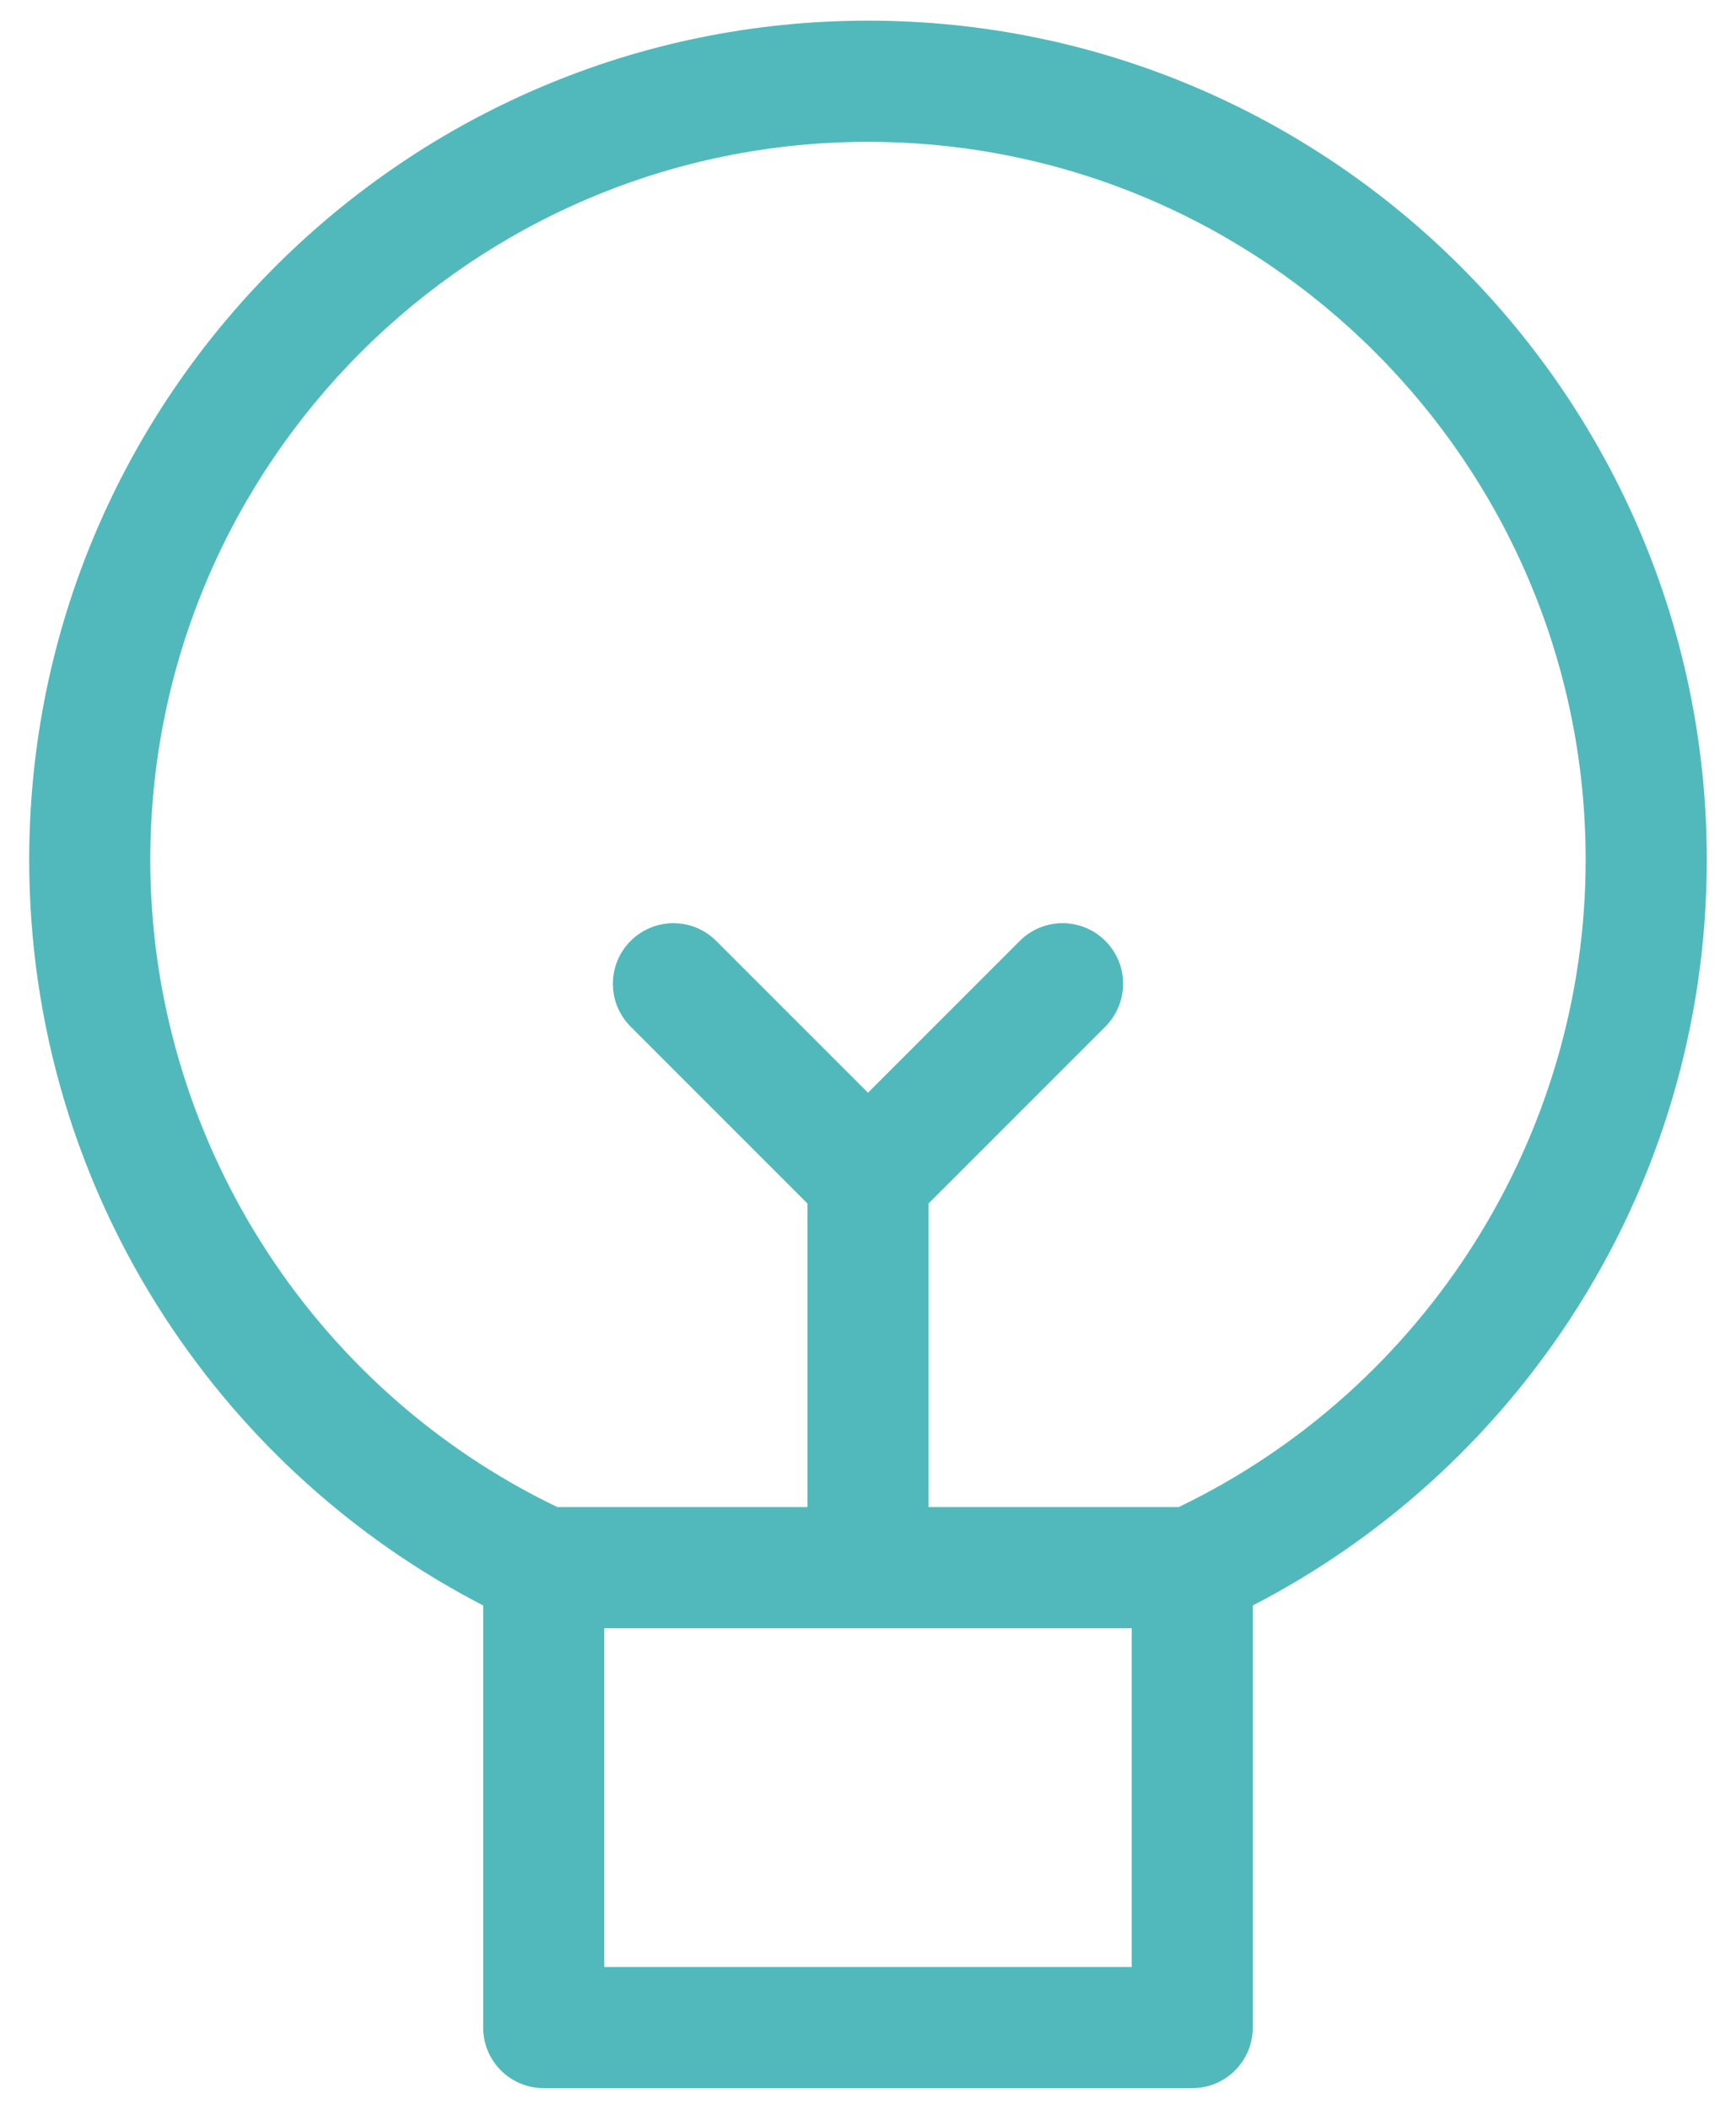
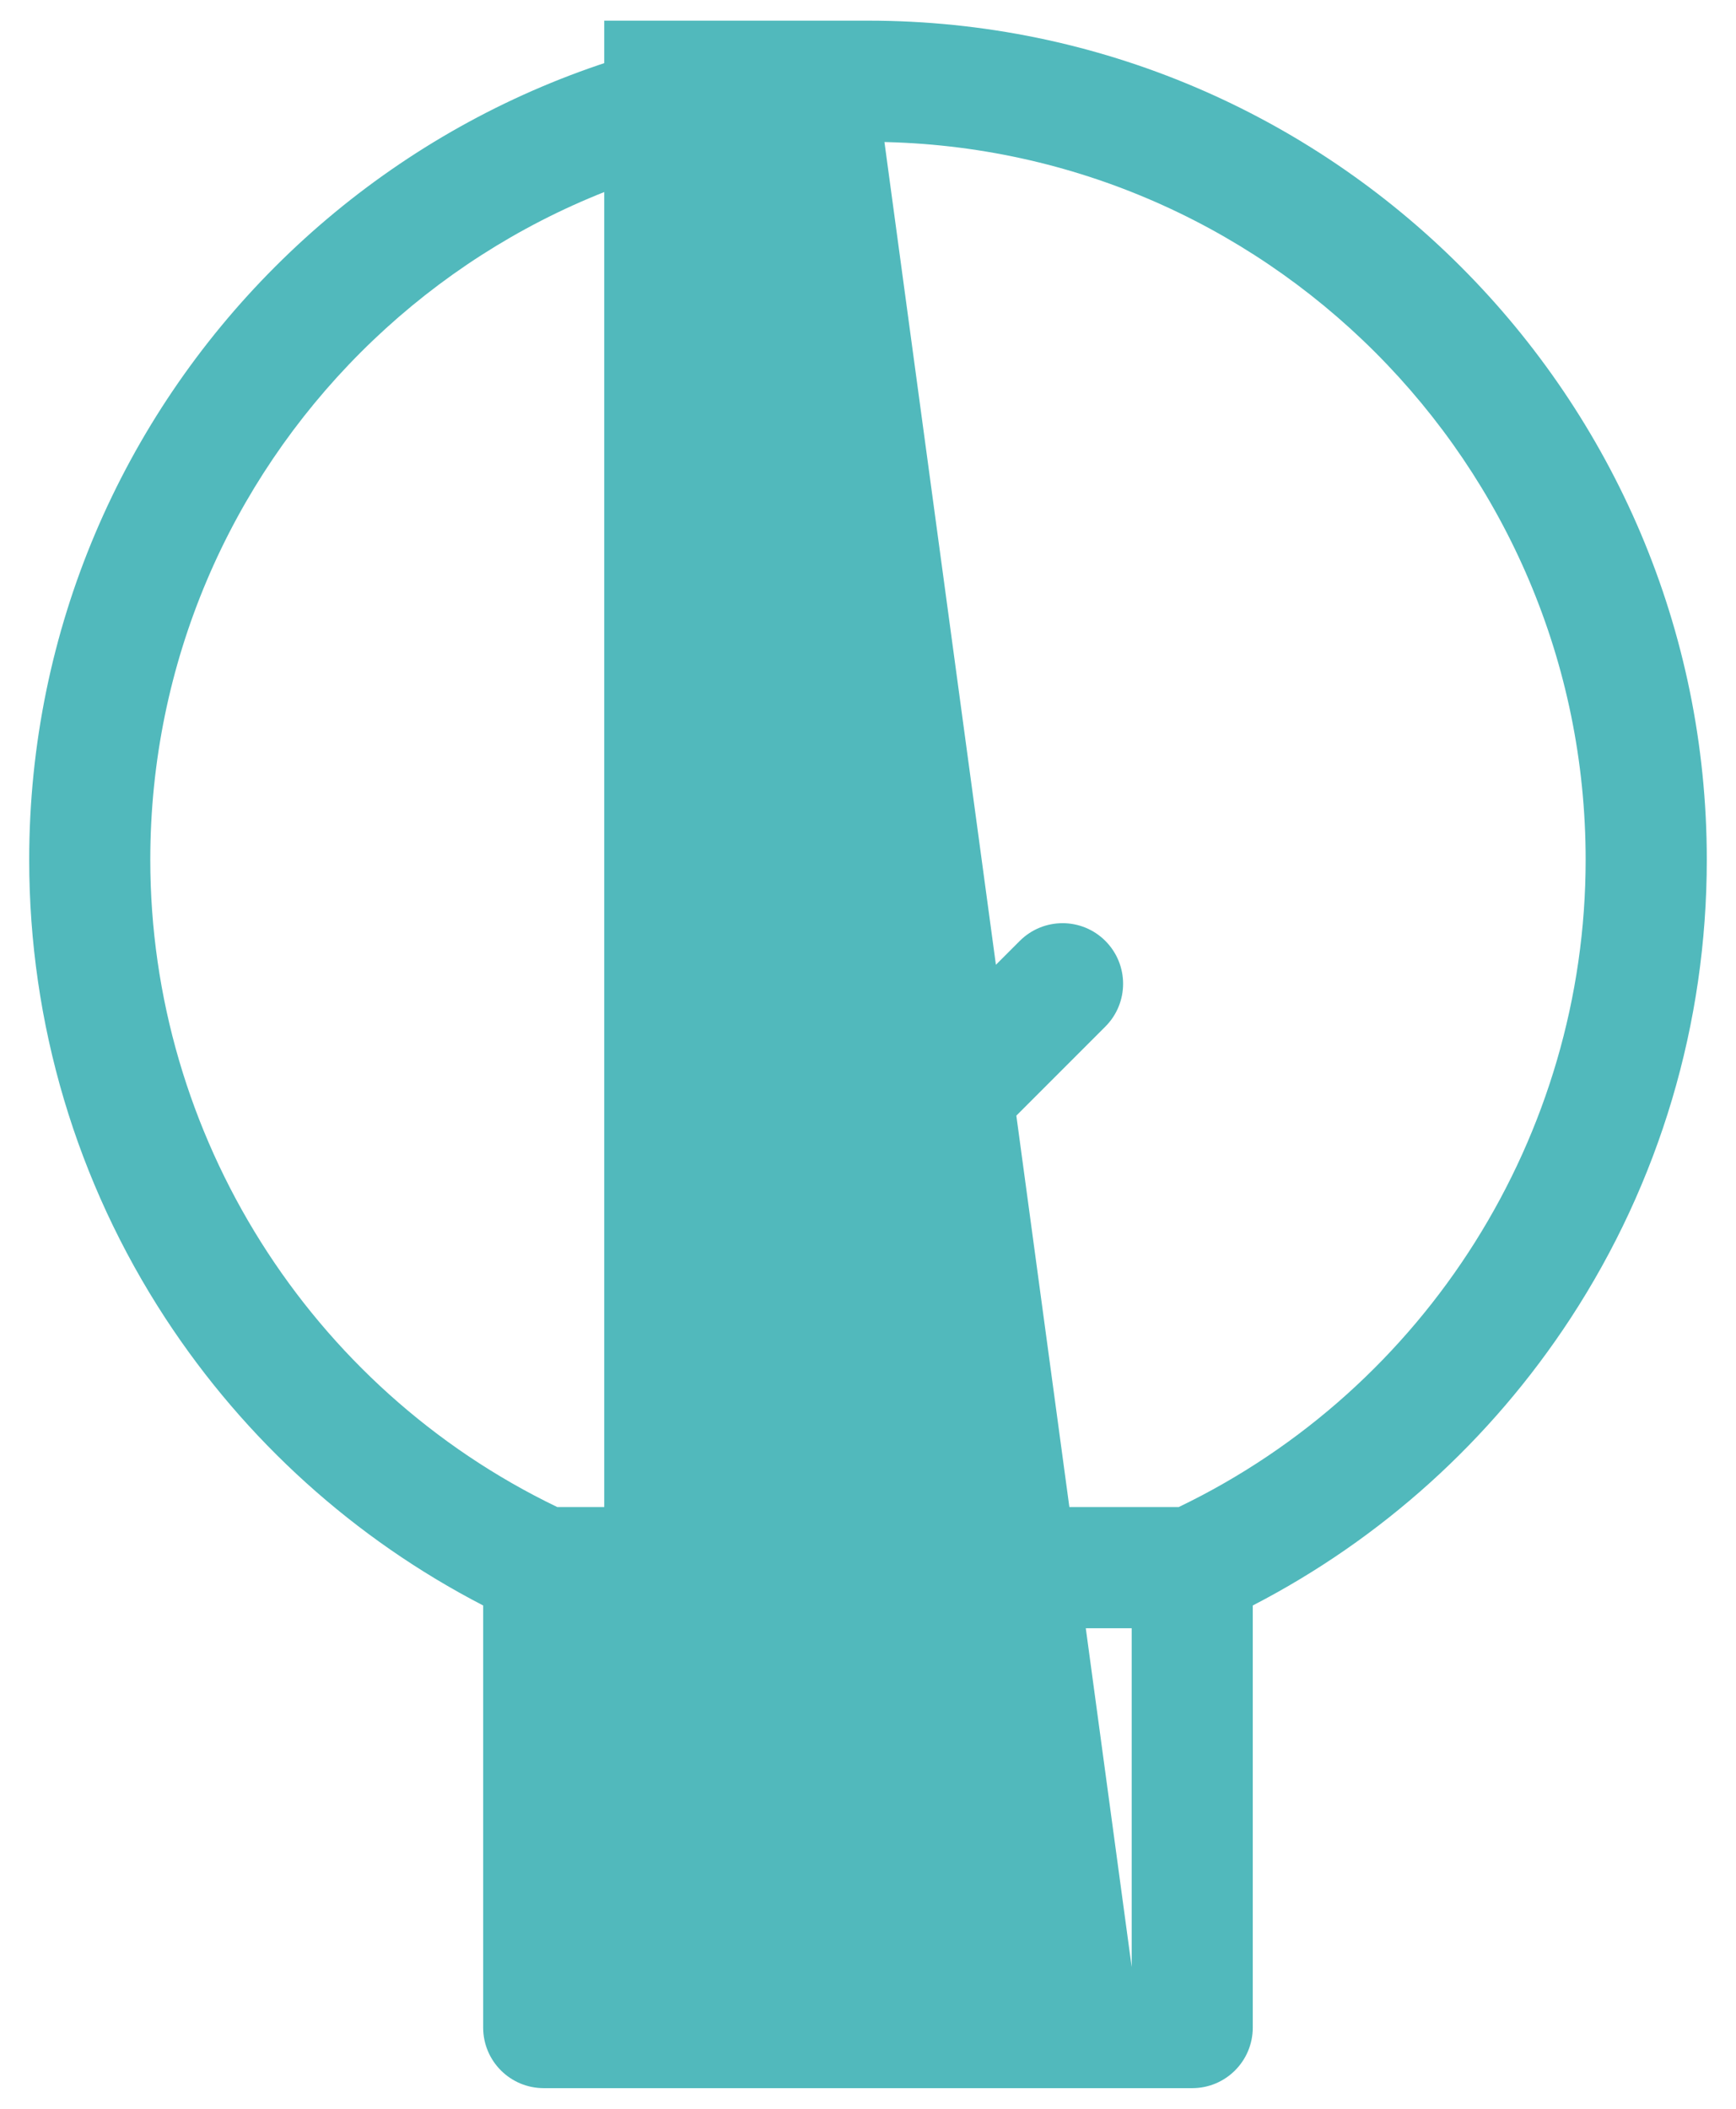
<svg xmlns="http://www.w3.org/2000/svg" width="28" height="34" viewBox="0 0 28 34" fill="none">
-   <path d="M14 0.333C6.54 0.333 0.471 6.402 0.471 13.862C0.471 16.502 1.232 19.059 2.671 21.259C3.957 23.224 5.719 24.813 7.793 25.885V32.69C7.793 33.23 8.23 33.667 8.77 33.667H19.23C19.769 33.667 20.206 33.23 20.206 32.69V25.885C22.281 24.813 24.043 23.224 25.329 21.259C26.768 19.059 27.529 16.502 27.529 13.862C27.529 6.402 21.46 0.333 14 0.333ZM18.253 31.714H9.746V26.252H18.253V31.714ZM19.012 24.298H14.976V19.404L17.828 16.552C18.21 16.17 18.21 15.552 17.828 15.17C17.447 14.789 16.829 14.789 16.447 15.171L14 17.618L11.552 15.171C11.171 14.789 10.553 14.789 10.171 15.171C9.79 15.552 9.79 16.17 10.171 16.552L13.023 19.404V24.298H8.988C4.994 22.377 2.424 18.303 2.424 13.862C2.424 7.479 7.617 2.287 14 2.287C20.383 2.287 25.575 7.479 25.575 13.862C25.576 18.303 23.006 22.377 19.012 24.298Z" fill="#51B9BC" />
+   <path d="M14 0.333C6.54 0.333 0.471 6.402 0.471 13.862C0.471 16.502 1.232 19.059 2.671 21.259C3.957 23.224 5.719 24.813 7.793 25.885V32.69C7.793 33.23 8.23 33.667 8.77 33.667H19.23C19.769 33.667 20.206 33.23 20.206 32.69V25.885C22.281 24.813 24.043 23.224 25.329 21.259C26.768 19.059 27.529 16.502 27.529 13.862C27.529 6.402 21.46 0.333 14 0.333ZH9.746V26.252H18.253V31.714ZM19.012 24.298H14.976V19.404L17.828 16.552C18.21 16.17 18.21 15.552 17.828 15.17C17.447 14.789 16.829 14.789 16.447 15.171L14 17.618L11.552 15.171C11.171 14.789 10.553 14.789 10.171 15.171C9.79 15.552 9.79 16.17 10.171 16.552L13.023 19.404V24.298H8.988C4.994 22.377 2.424 18.303 2.424 13.862C2.424 7.479 7.617 2.287 14 2.287C20.383 2.287 25.575 7.479 25.575 13.862C25.576 18.303 23.006 22.377 19.012 24.298Z" fill="#51B9BC" />
</svg>